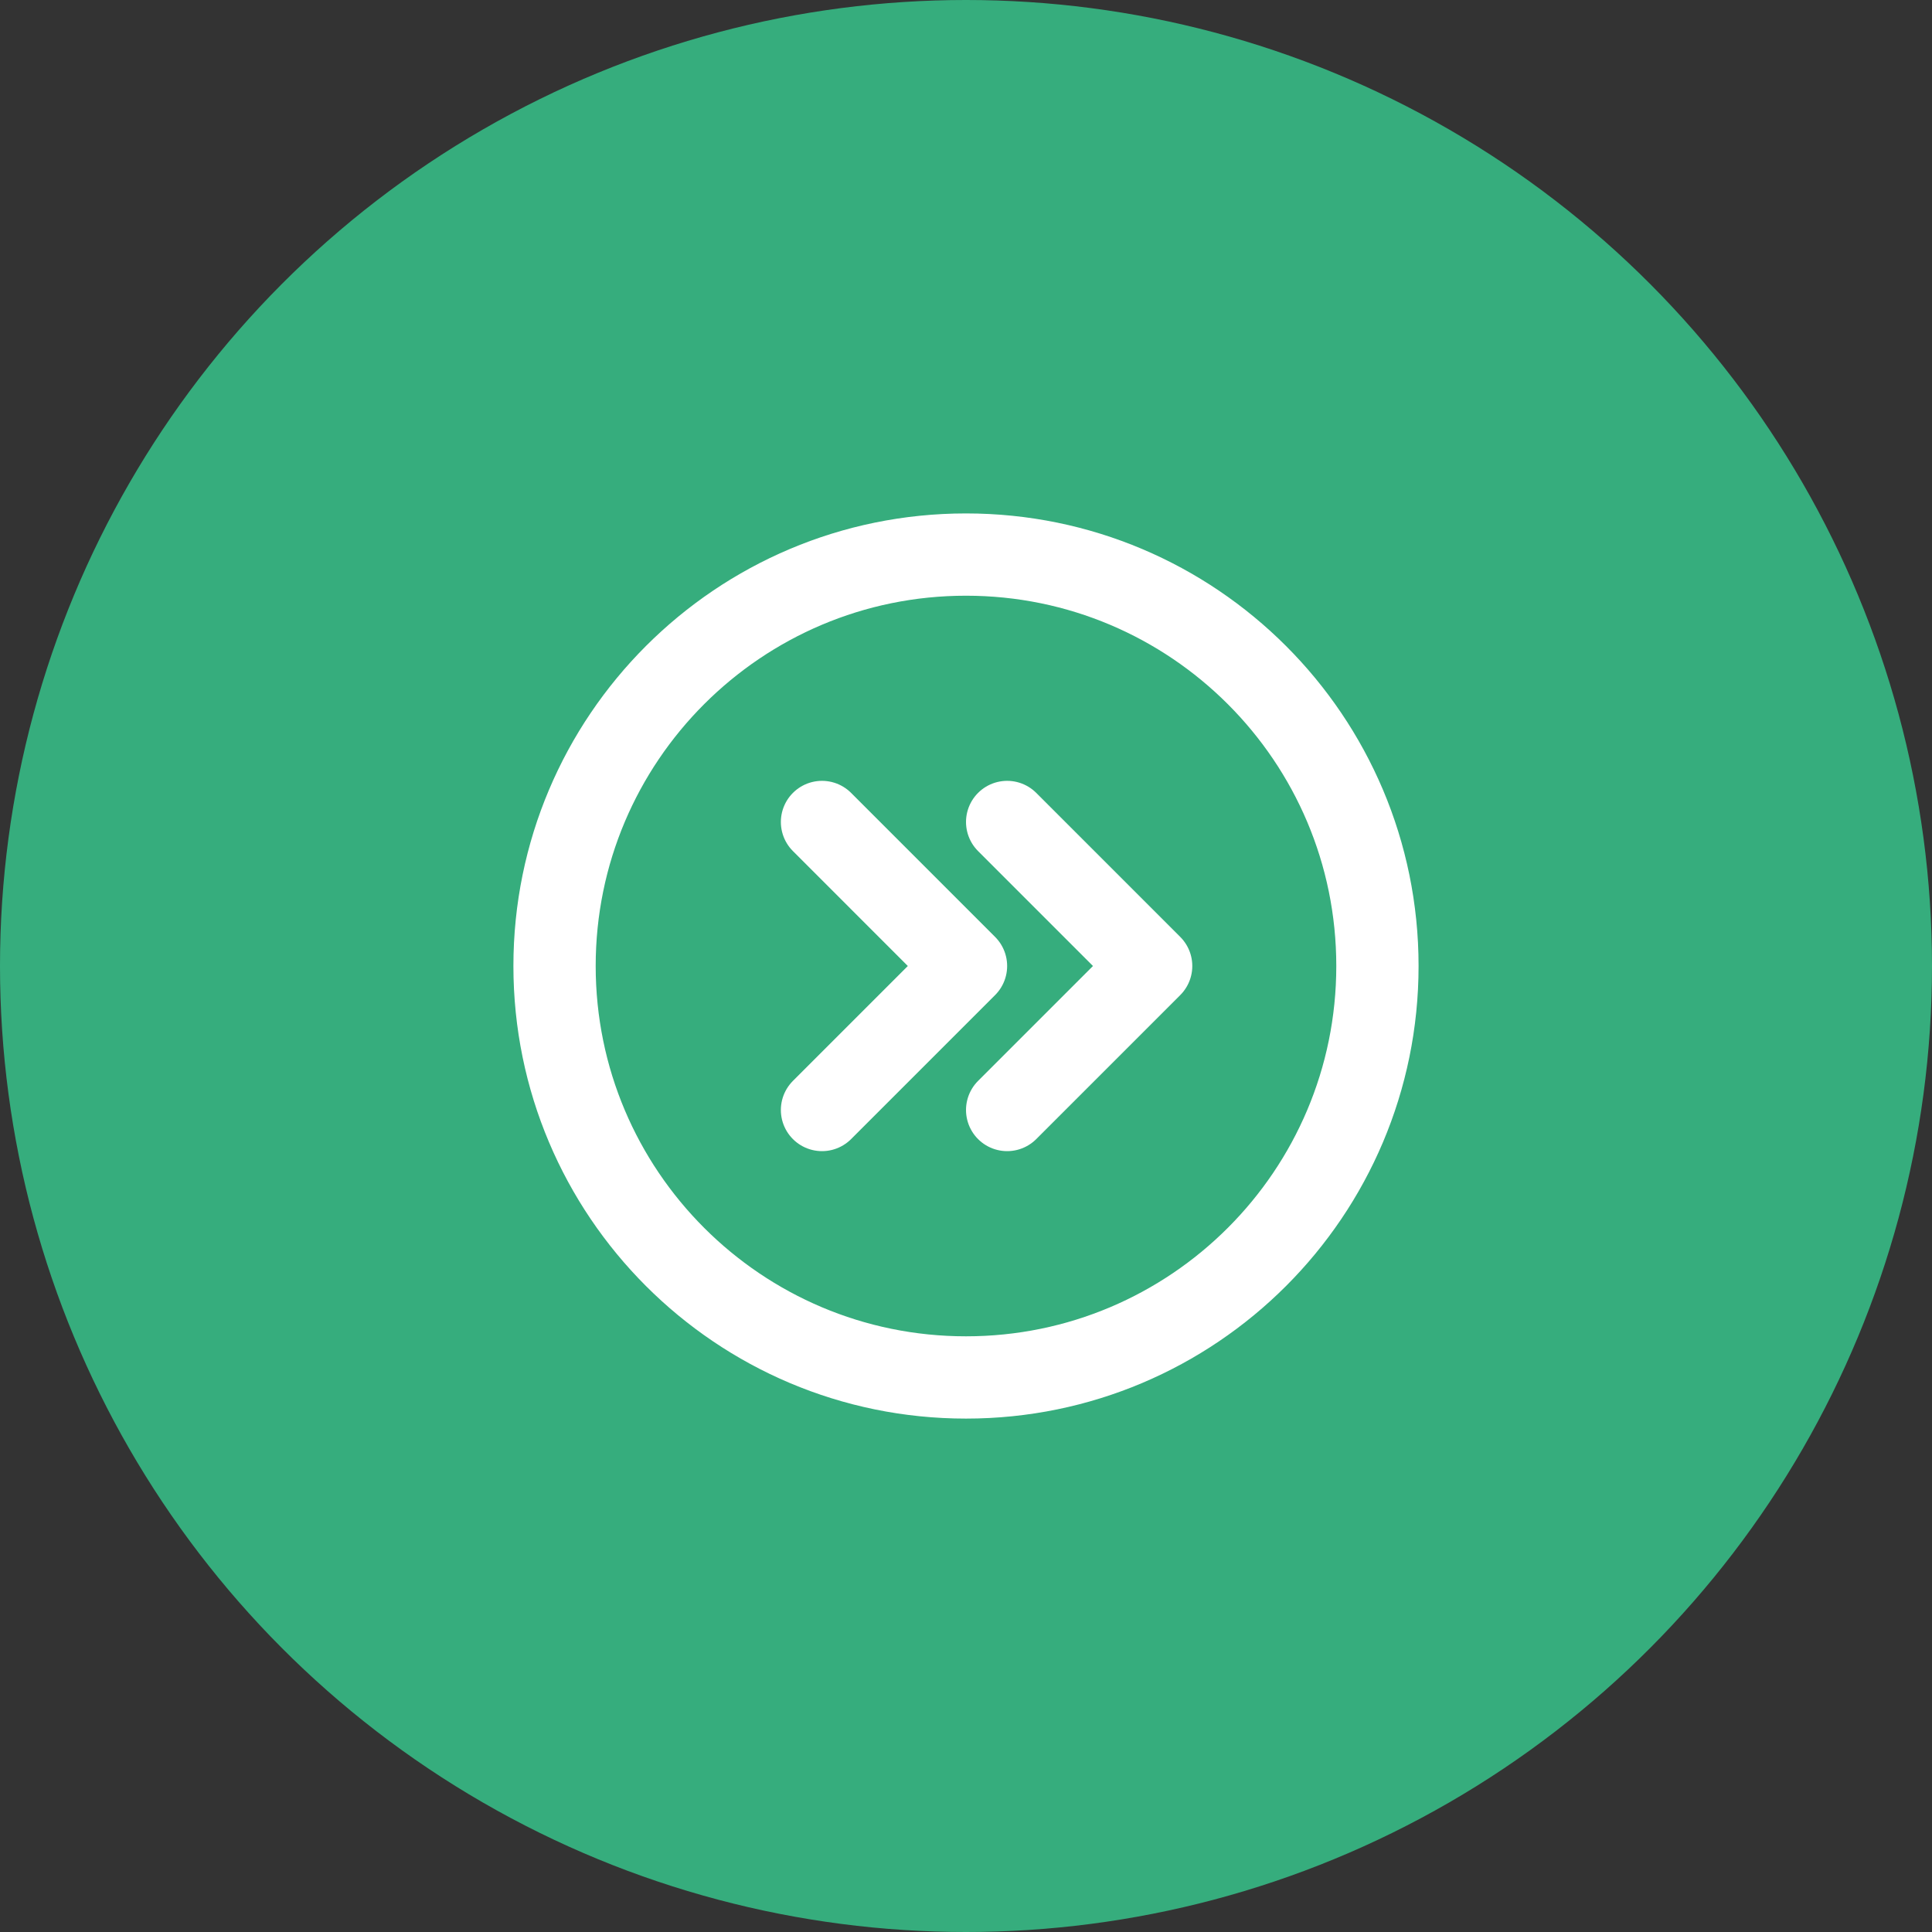
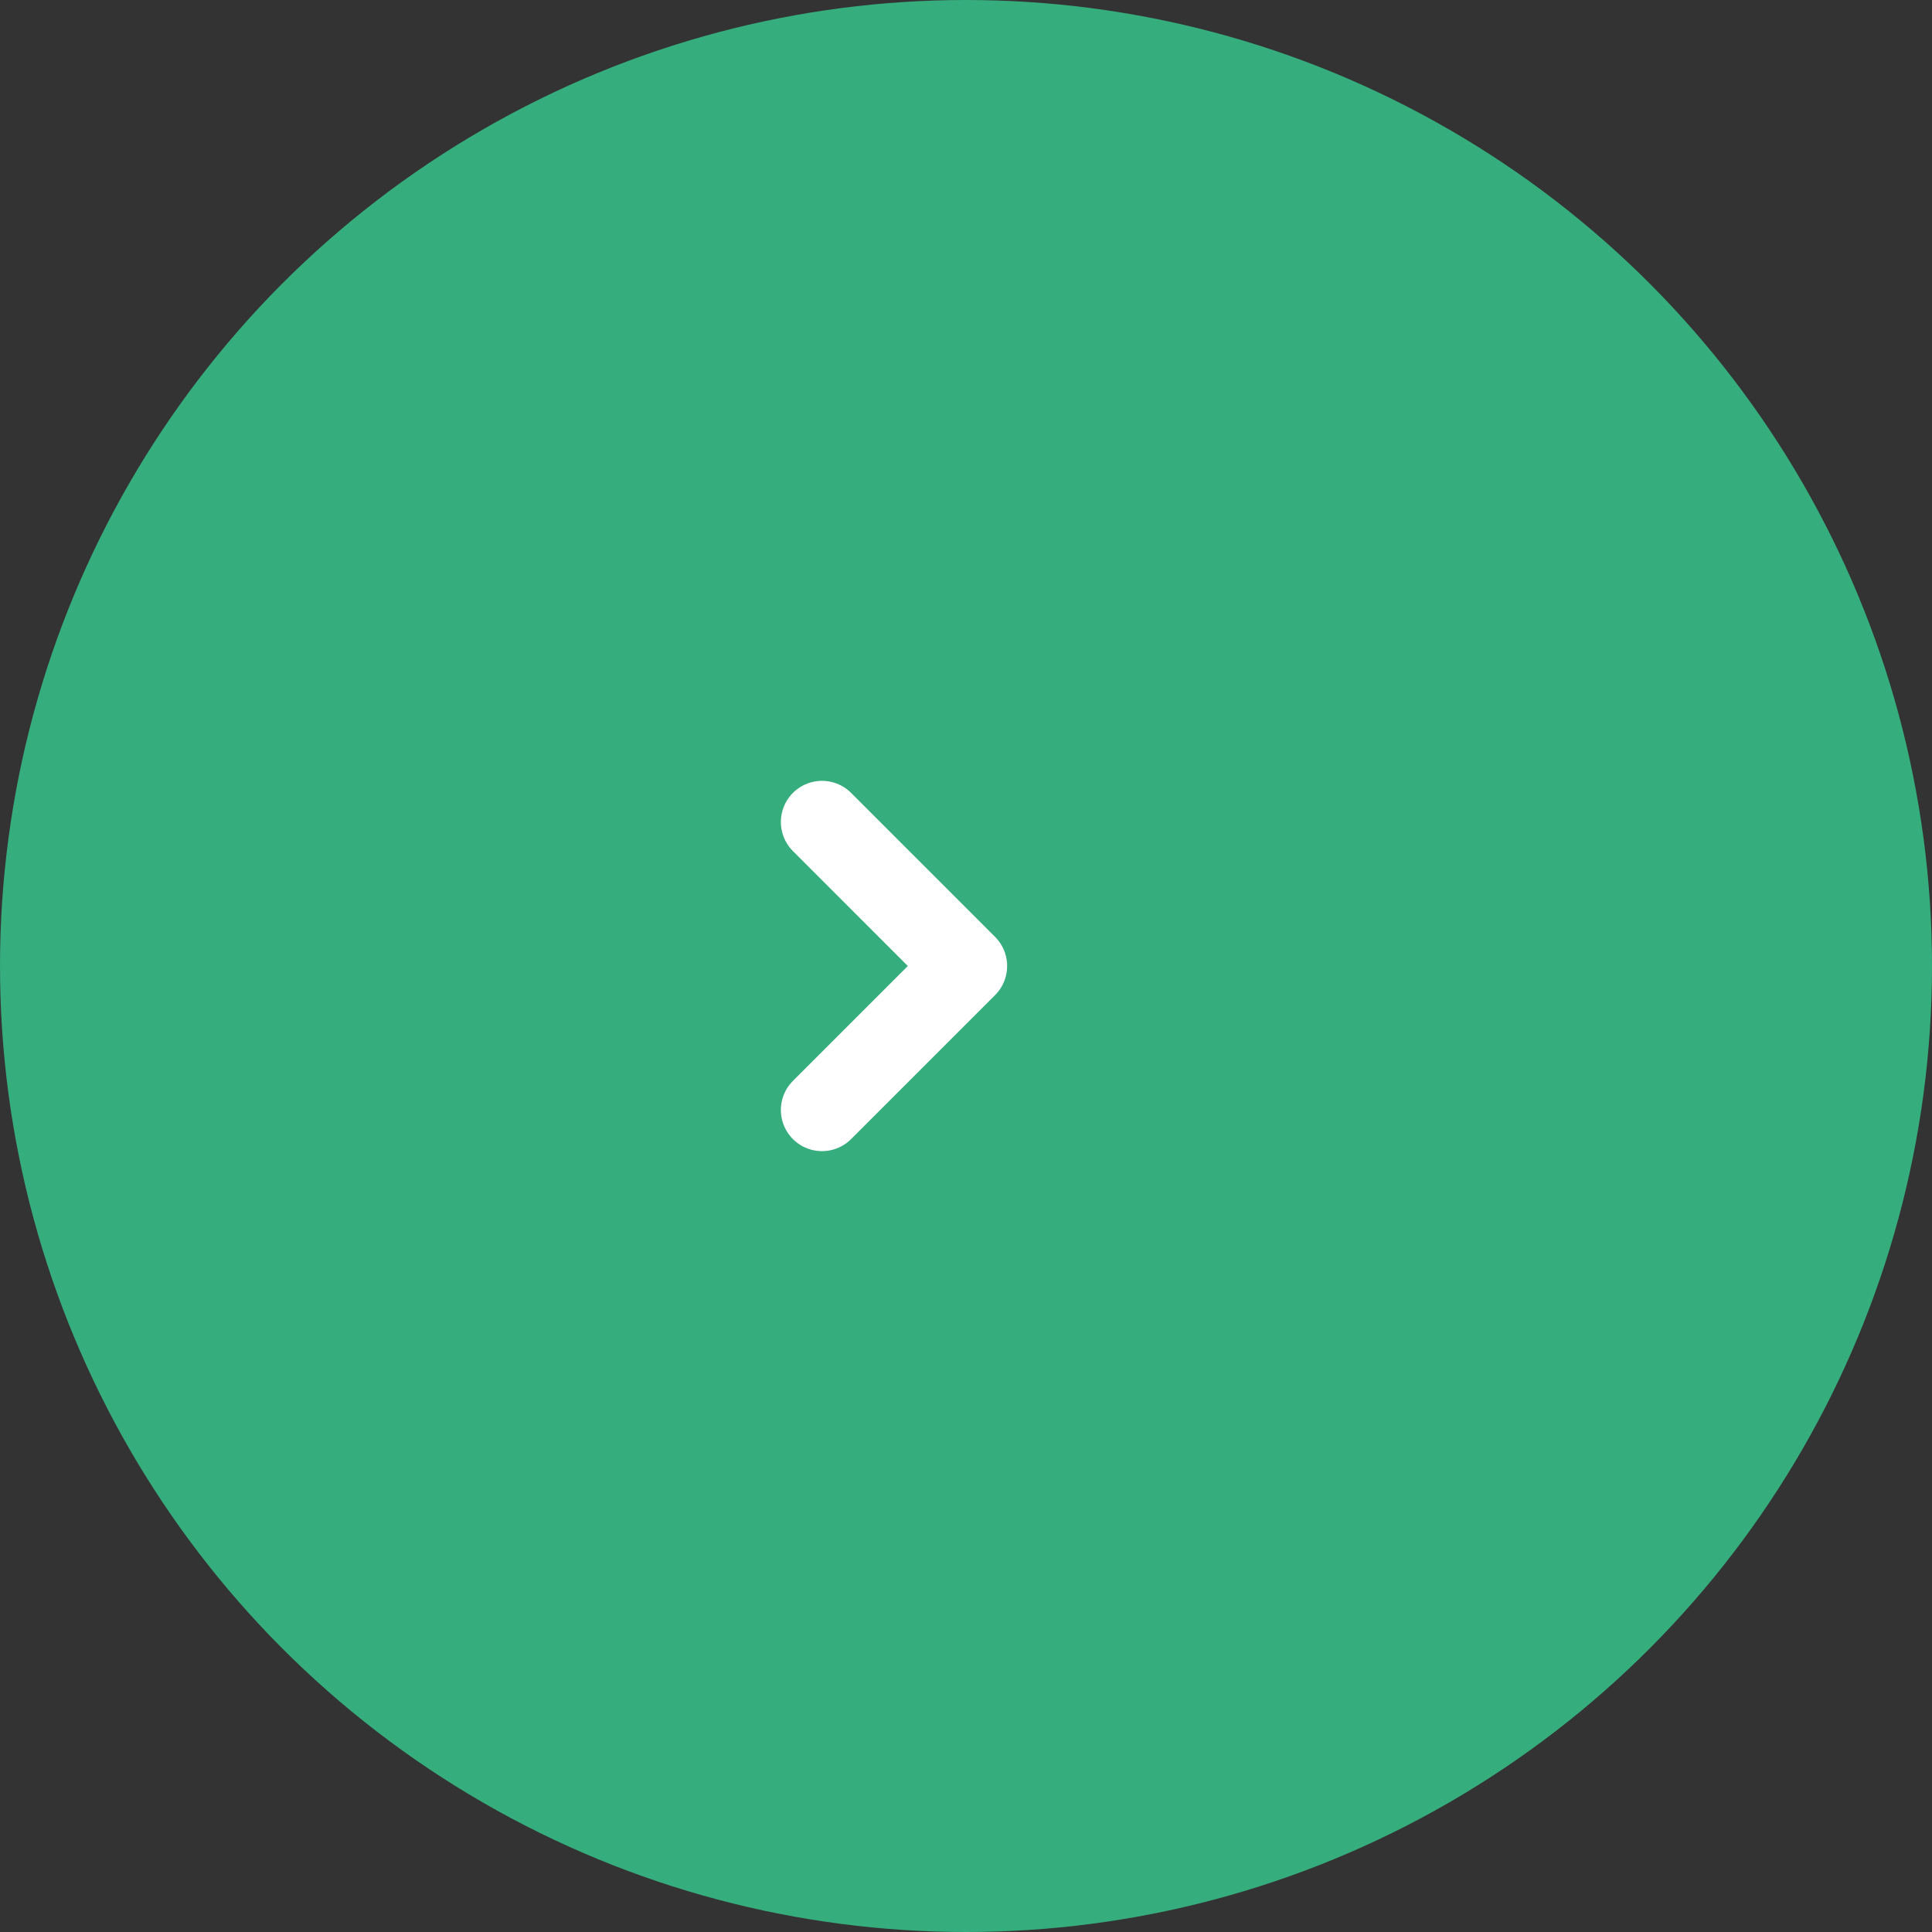
<svg xmlns="http://www.w3.org/2000/svg" fill="none" viewBox="0 0 90 90" height="90" width="90">
  <rect x="0" y="0" width="90" height="90" fill="#333333" stroke="none" />
  <circle fill="#36AD7D" r="45" cy="45" cx="45" />
-   <path stroke-linejoin="round" stroke-width="3.833" stroke="white" d="M45 64.167C55.585 64.167 64.166 55.586 64.166 45C64.166 34.415 55.585 25.834 45 25.834C34.414 25.834 25.833 34.415 25.833 45C25.833 55.586 34.414 64.167 45 64.167Z" />
  <path stroke-linejoin="round" stroke-linecap="round" stroke-width="3.833" stroke="white" d="M38.292 51.708L45 45L38.292 38.291" />
-   <path stroke-linejoin="round" stroke-linecap="round" stroke-width="3.833" stroke="white" d="M46.917 51.708L53.625 45L46.917 38.291" />
</svg>